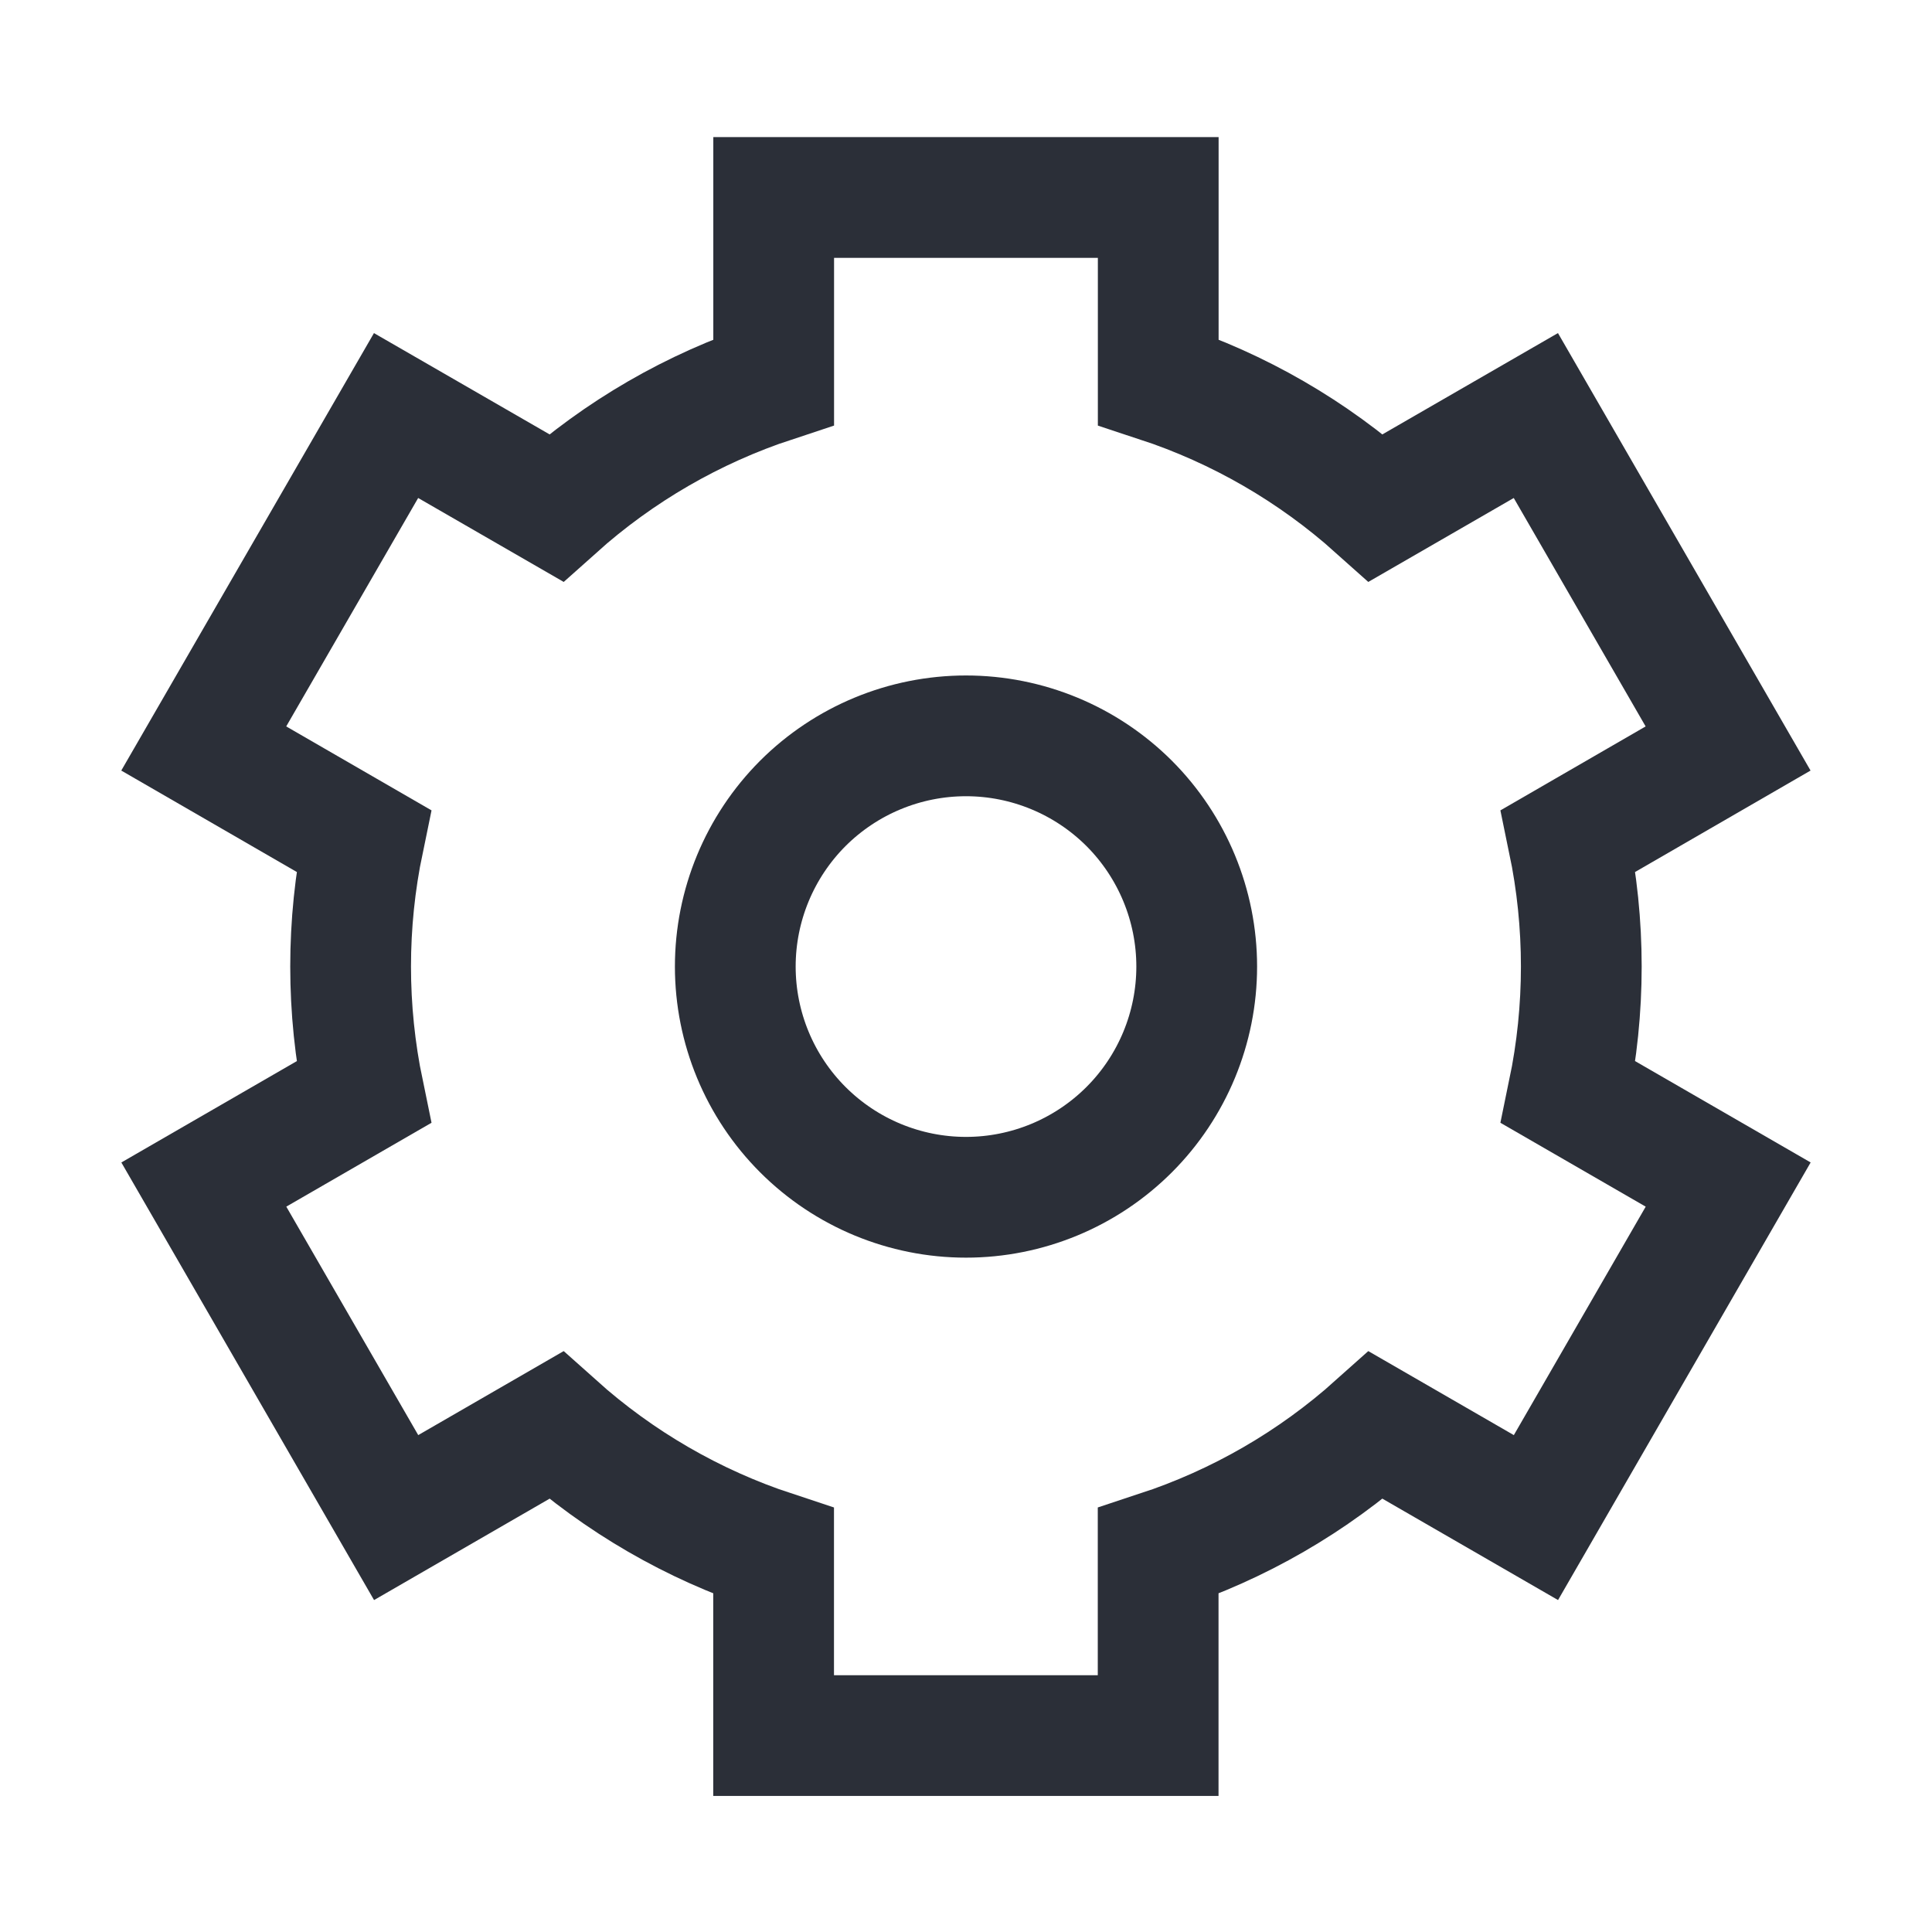
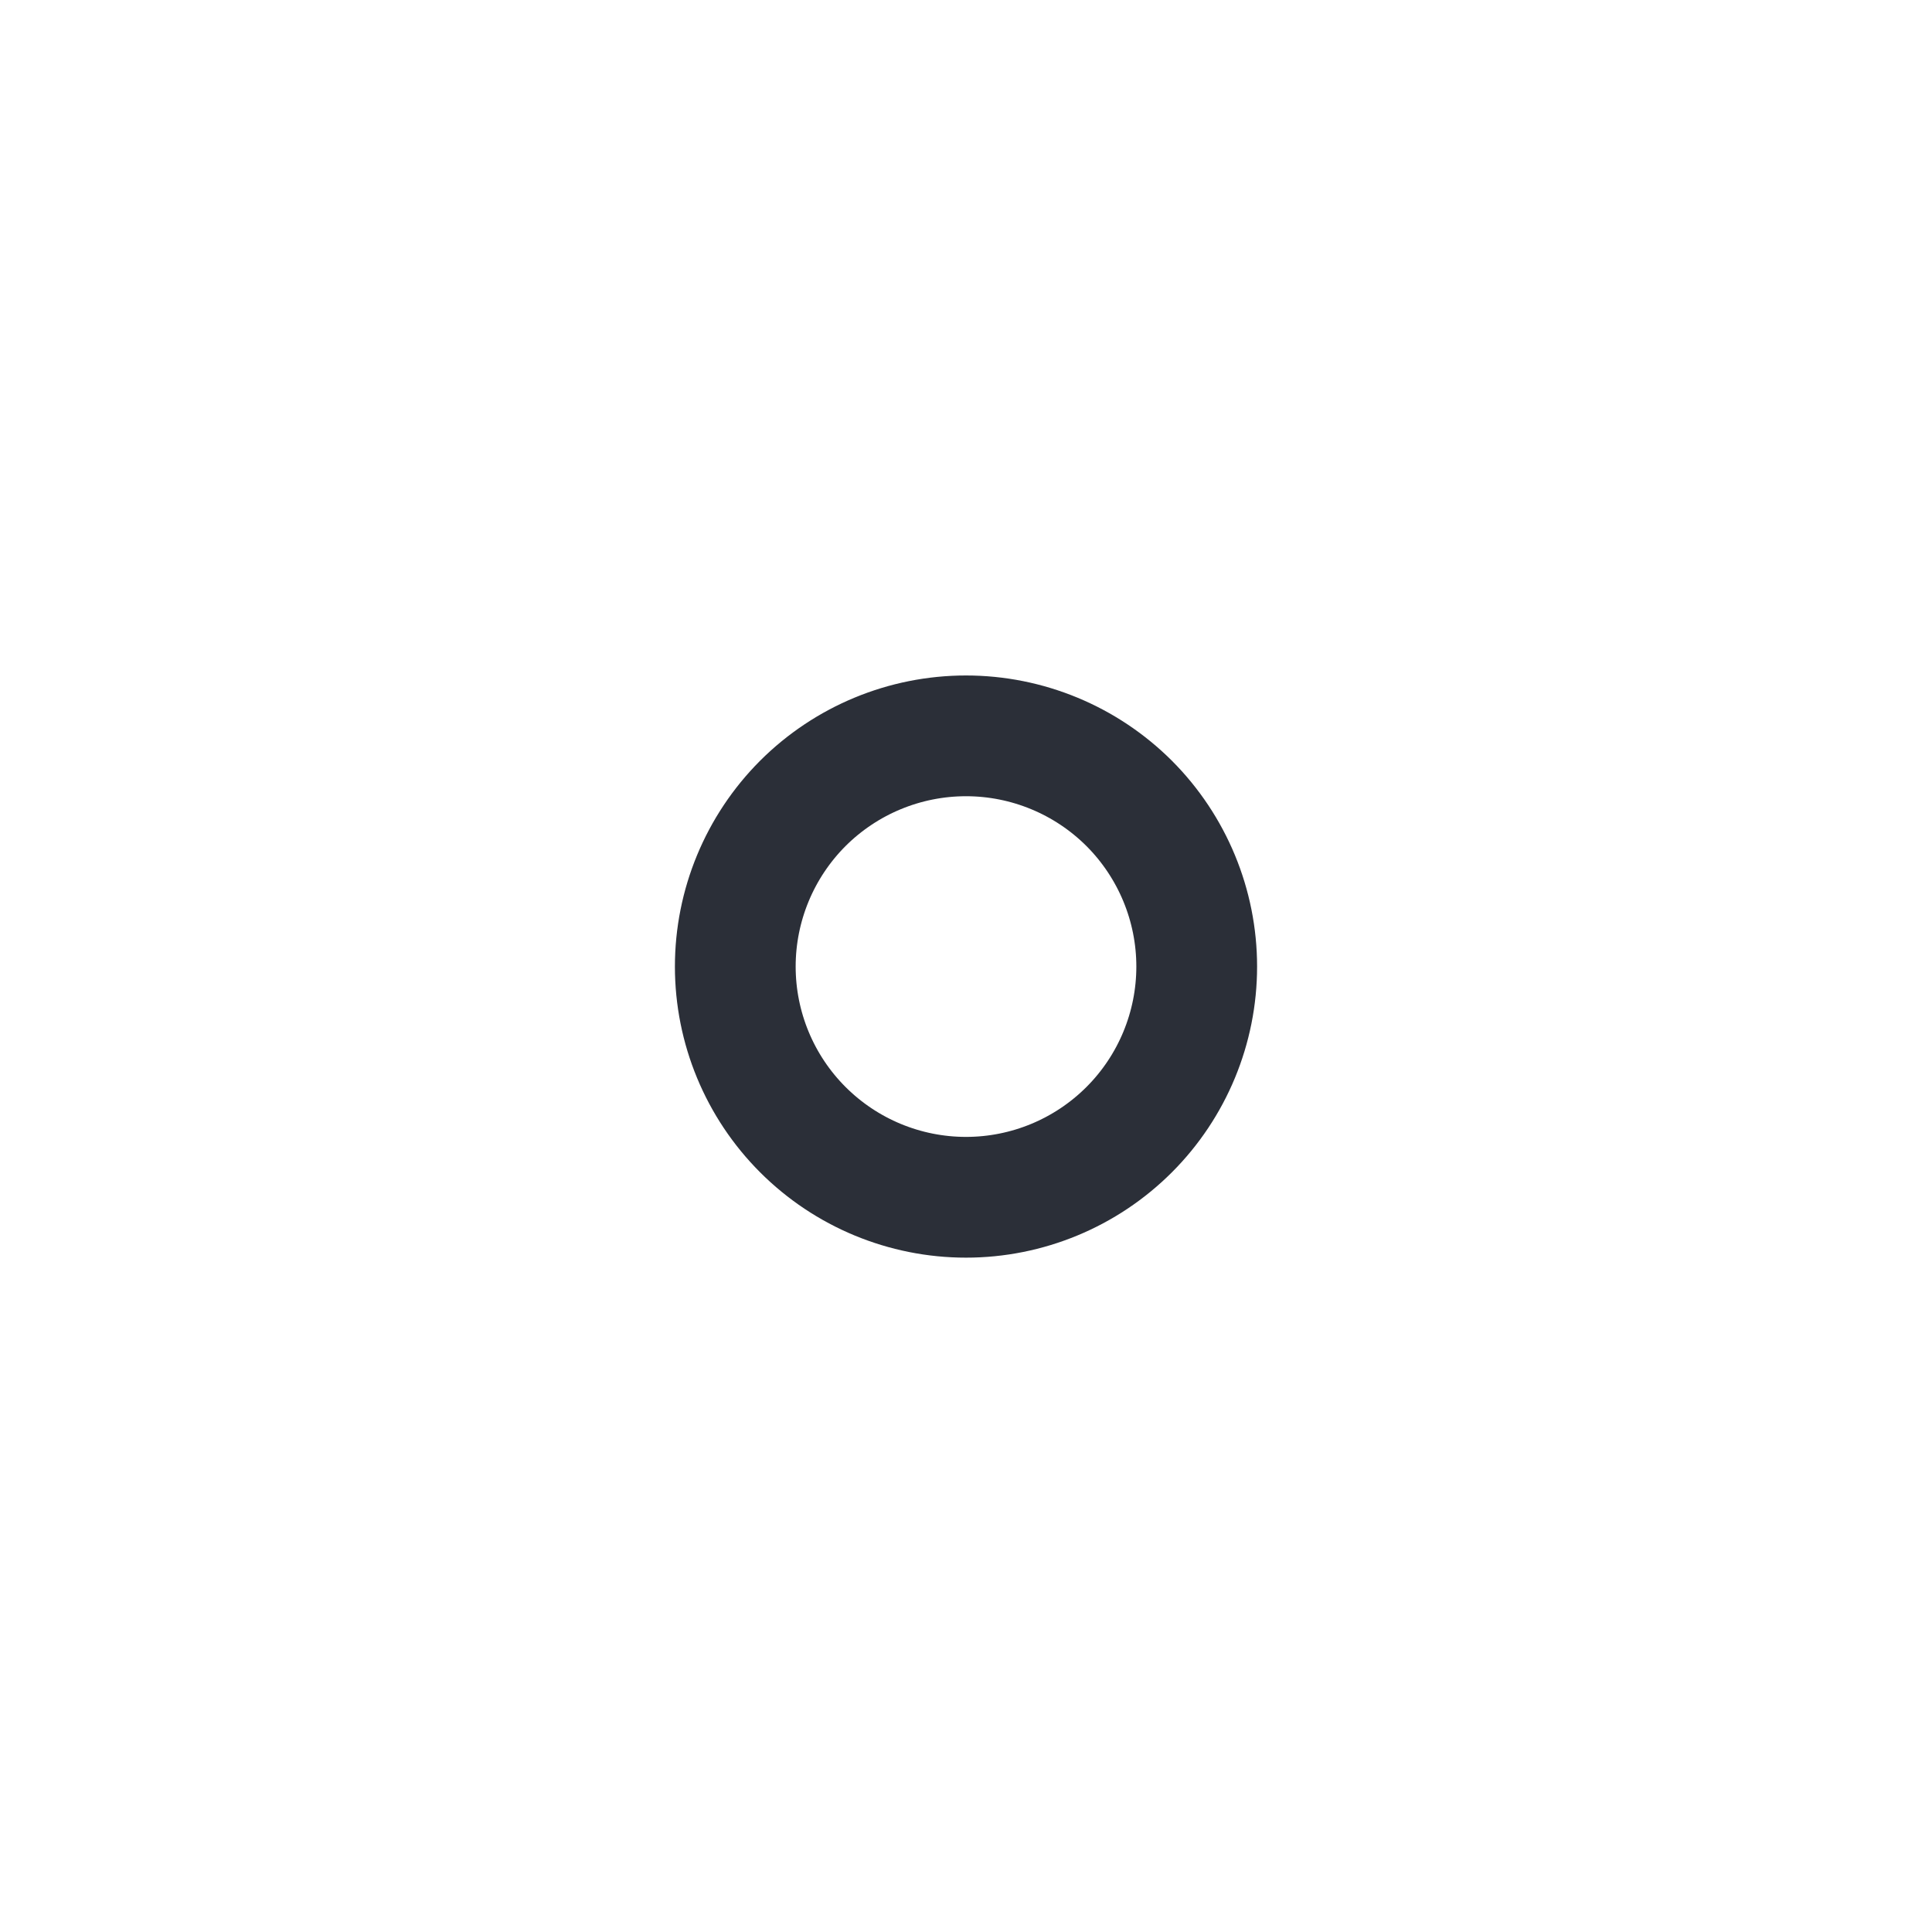
<svg xmlns="http://www.w3.org/2000/svg" width="24" height="24" viewBox="0 0 24 24" fill="none">
  <g id="Cog--Streamline-Sharp">
    <g id="Cog--Streamline-Sharp_2">
      <path id="Ellipse 404" d="M9.134 12.007C9.134 12.767 9.436 13.496 9.973 14.033C10.511 14.571 11.24 14.873 12 14.873C12.76 14.873 13.489 14.571 14.027 14.033C14.564 13.496 14.866 12.767 14.866 12.007C14.866 11.247 14.564 10.518 14.027 9.98C13.489 9.443 12.76 9.141 12 9.141C11.24 9.141 10.511 9.443 9.973 9.98C9.436 10.518 9.134 11.247 9.134 12.007Z" stroke="#2B2F38" stroke-width="1.5" />
-       <path id="Ellipse 405" d="M14.388 2.453H9.611V4.744C8.612 5.073 7.691 5.606 6.907 6.308L4.92 5.162L2.531 9.298L4.516 10.445C4.302 11.475 4.302 12.538 4.516 13.569L2.532 14.715L4.921 18.852L6.907 17.705C7.691 18.407 8.611 18.94 9.61 19.269V21.56H14.387V19.269C15.387 18.94 16.308 18.408 17.093 17.705L19.08 18.852L21.468 14.715L19.483 13.569C19.697 12.538 19.697 11.475 19.483 10.445L21.467 9.298L19.079 5.162L17.093 6.308C16.309 5.606 15.388 5.073 14.388 4.744V2.453Z" stroke="#2B2F38" stroke-width="1.5" />
    </g>
  </g>
</svg>